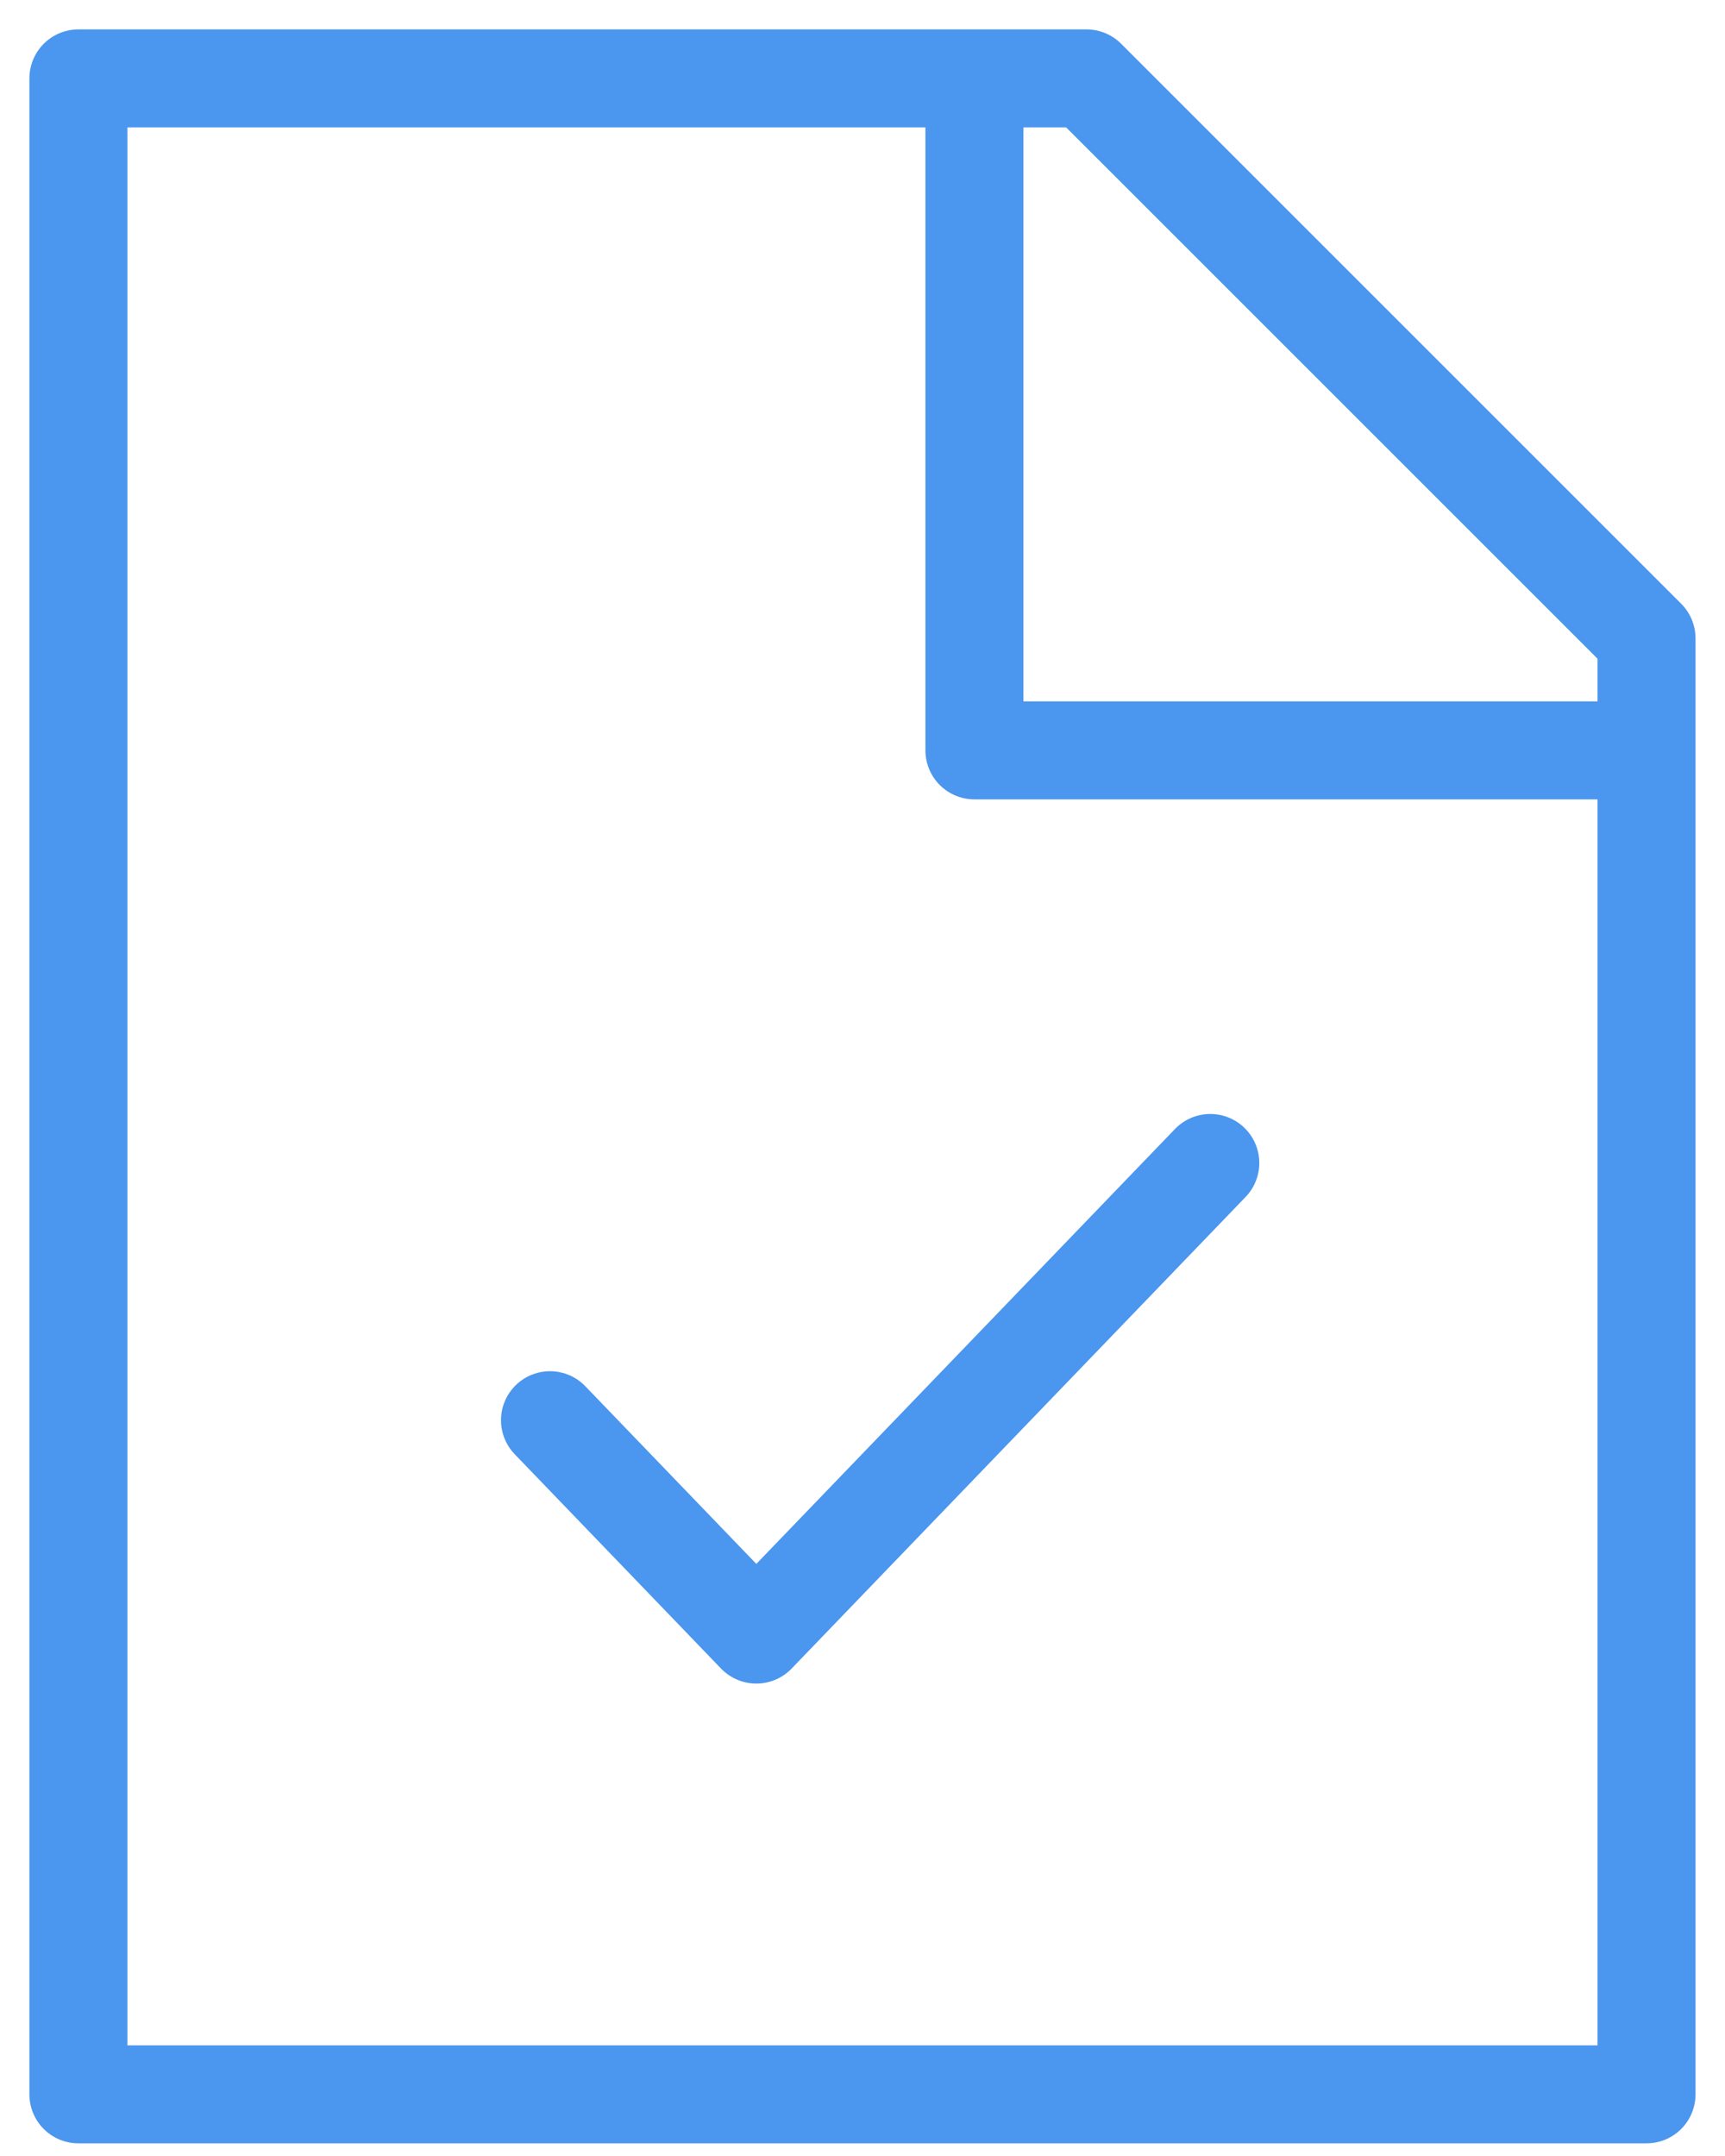
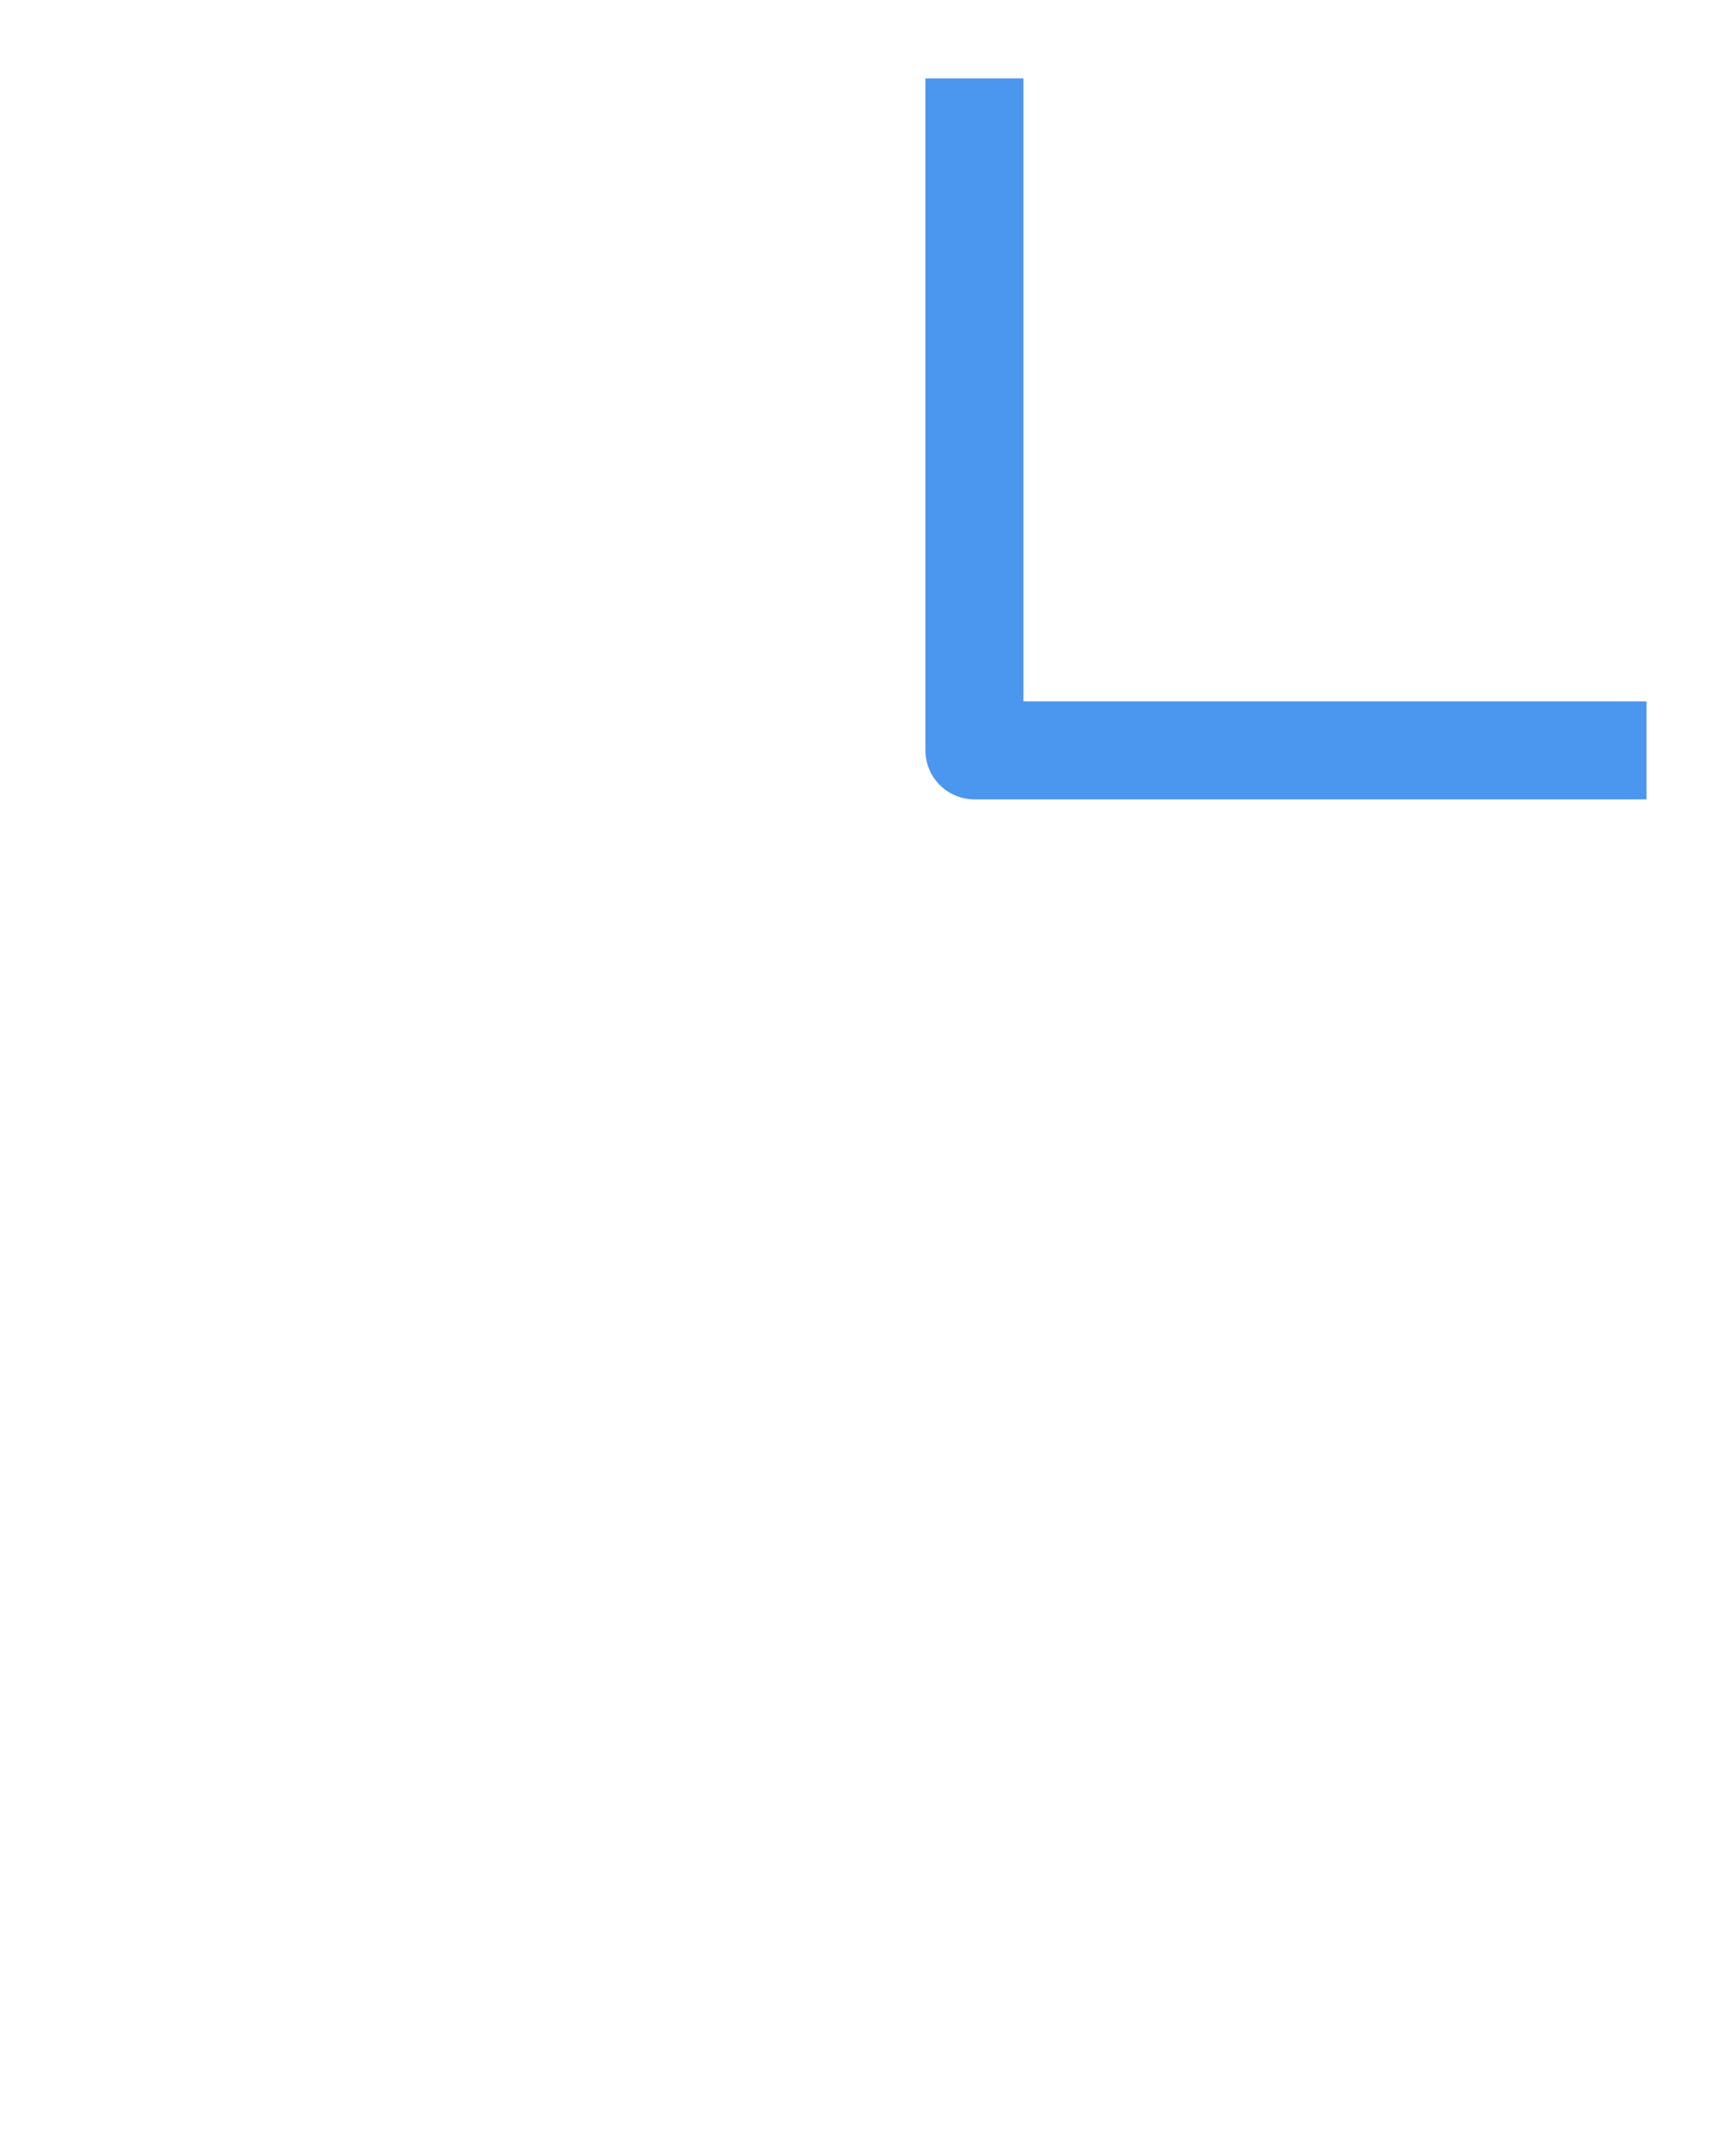
<svg xmlns="http://www.w3.org/2000/svg" width="44" height="55" viewBox="0 0 44 55" fill="none">
  <path d="M24.855 2V19.142H41.998" stroke="#4B96EE" stroke-width="2.5" stroke-linejoin="round" />
-   <path d="M41.998 16.285L27.713 2L2 2L2 53.427L41.998 53.427L41.998 16.285Z" stroke="#4B96EE" stroke-width="2.5" stroke-linecap="round" stroke-linejoin="round" />
-   <path d="M14.029 36.23L19.292 41.698L30.871 29.668" stroke="#4B96EE" stroke-width="2.5" stroke-linecap="round" stroke-linejoin="round" />
</svg>